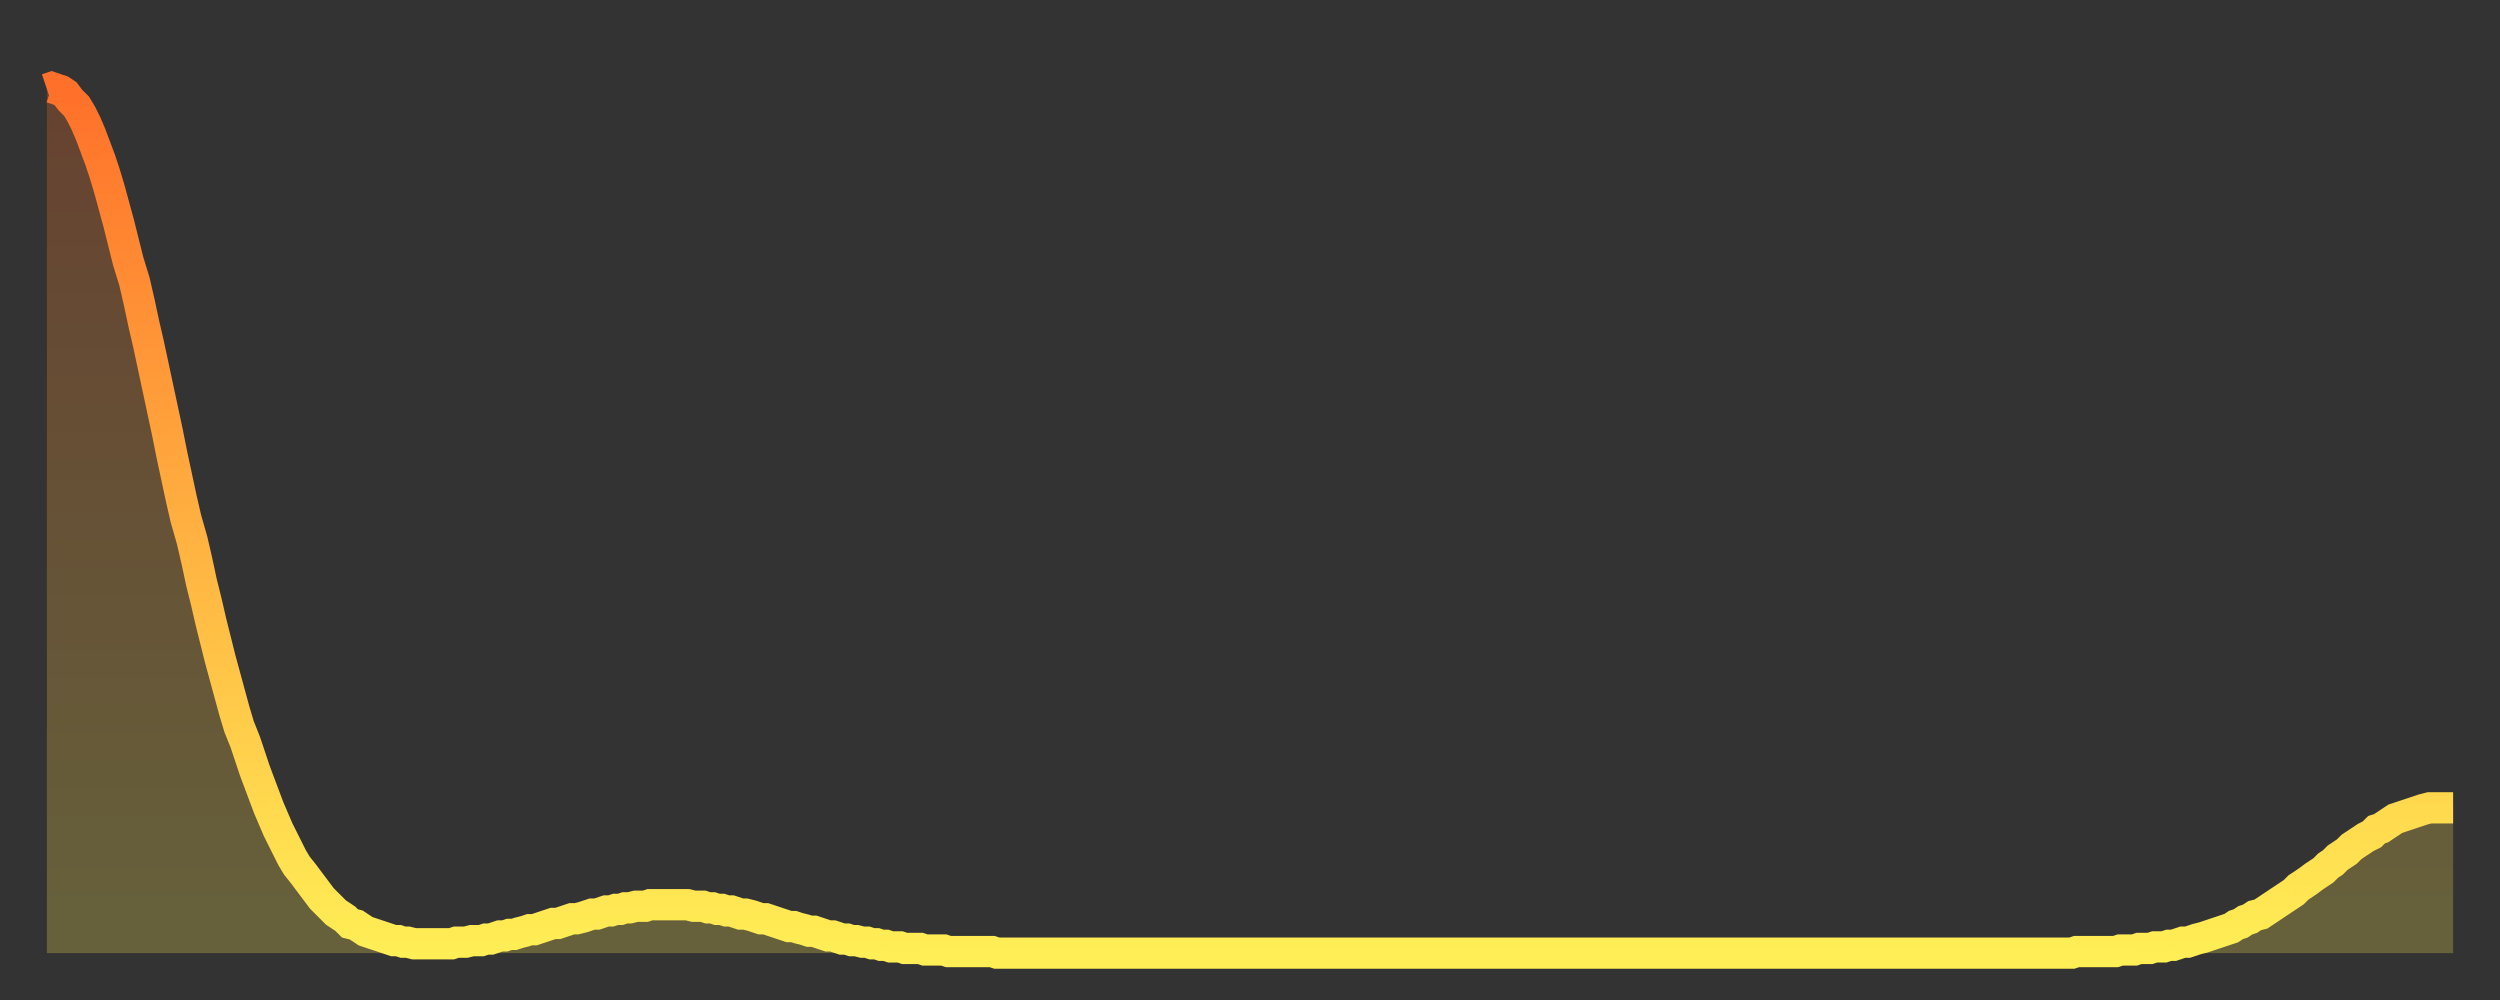
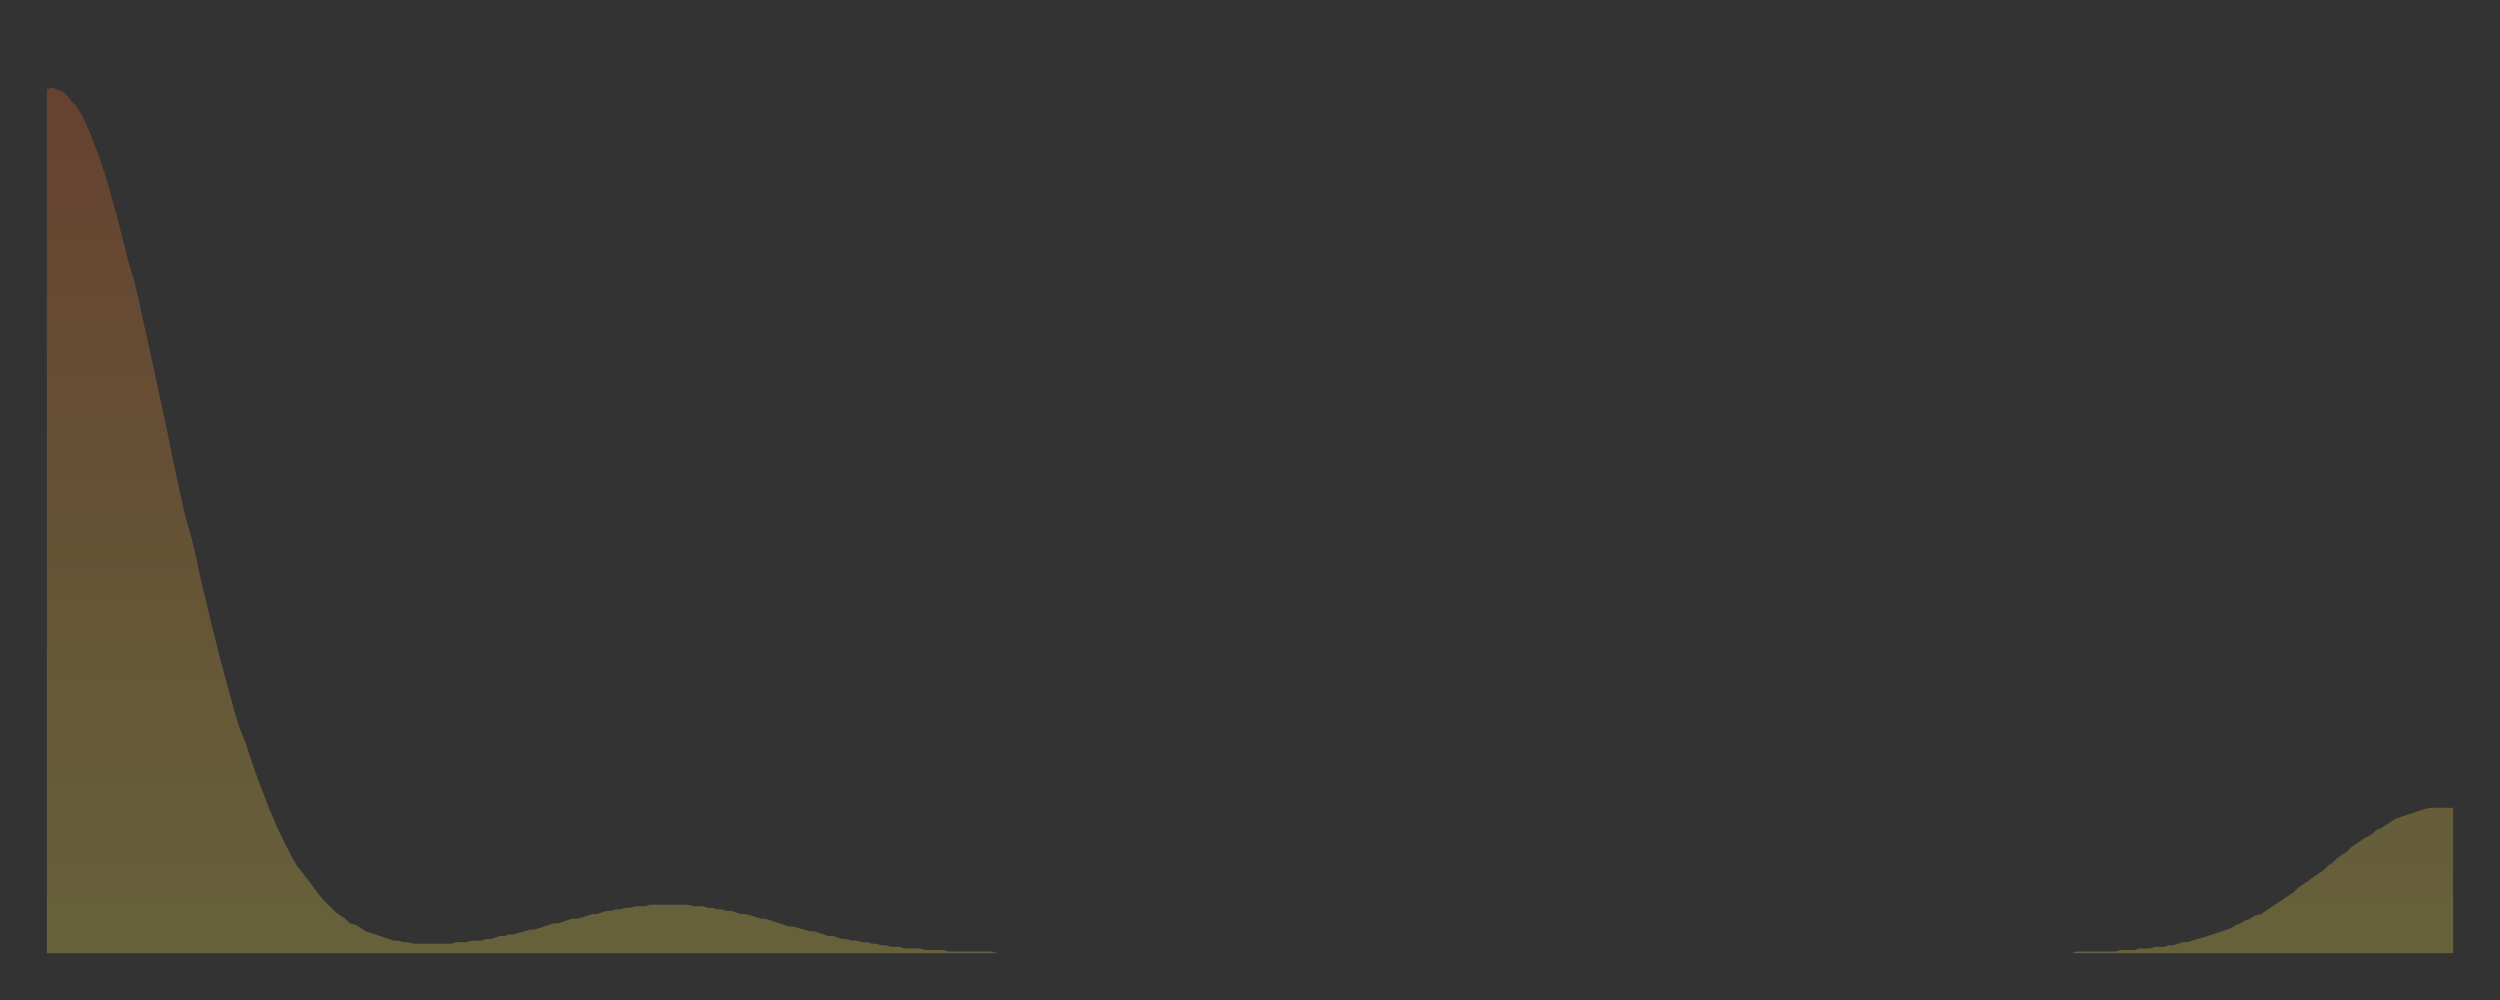
<svg xmlns="http://www.w3.org/2000/svg" baseProfile="full" height="64" version="1.1" width="160">
  <rect width="100%" height="100%" fill="#333333" stroke="none" />
  <defs>
    <linearGradient id="id241900" x1="0" x2="0" y1="0" y2="1">
      <stop offset="0%" stop-color="#ff702a" />
      <stop offset="50%" stop-color="#ffaf40" />
      <stop offset="100%" stop-color="#ffee55" />
    </linearGradient>
  </defs>
  <g transform="translate(3,3)">
    <g>
-       <path d="M 0.0 2.7 0.3 2.6 0.6 2.7 0.9 2.8 1.2 3.0 1.5 3.4 1.9 3.8 2.2 4.3 2.5 4.9 2.8 5.6 3.1 6.4 3.4 7.2 3.7 8.1 4.0 9.1 4.3 10.2 4.6 11.3 4.9 12.5 5.2 13.7 5.6 15.0 5.9 16.3 6.2 17.7 6.5 19.0 6.8 20.4 7.1 21.8 7.4 23.2 7.7 24.6 8.0 26.1 8.3 27.5 8.6 28.9 8.9 30.2 9.3 31.6 9.6 32.9 9.9 34.3 10.2 35.5 10.5 36.8 10.8 38.0 11.1 39.2 11.4 40.3 11.7 41.4 12.0 42.5 12.3 43.5 12.7 44.5 13.0 45.4 13.3 46.3 13.6 47.1 13.9 47.9 14.2 48.7 14.5 49.4 14.8 50.1 15.1 50.7 15.4 51.3 15.7 51.9 16.0 52.4 16.4 52.9 16.7 53.3 17.0 53.7 17.3 54.1 17.6 54.5 17.9 54.8 18.2 55.1 18.5 55.4 18.8 55.6 19.1 55.8 19.4 56.1 19.8 56.2 20.1 56.4 20.4 56.6 20.7 56.7 21.0 56.8 21.3 56.9 21.6 57.0 21.9 57.1 22.2 57.2 22.5 57.2 22.8 57.3 23.1 57.3 23.5 57.4 23.8 57.4 24.1 57.4 24.4 57.4 24.7 57.4 25.0 57.4 25.3 57.4 25.6 57.4 25.9 57.4 26.2 57.3 26.5 57.3 26.8 57.3 27.2 57.2 27.5 57.2 27.8 57.2 28.1 57.1 28.4 57.1 28.7 57.0 29.0 56.9 29.3 56.9 29.6 56.8 29.9 56.8 30.2 56.7 30.6 56.6 30.9 56.5 31.2 56.5 31.5 56.4 31.8 56.3 32.1 56.2 32.4 56.1 32.7 56.1 33.0 56.0 33.3 55.9 33.6 55.8 33.9 55.8 34.3 55.7 34.6 55.6 34.9 55.5 35.2 55.5 35.5 55.4 35.8 55.3 36.1 55.3 36.4 55.2 36.7 55.2 37.0 55.1 37.3 55.1 37.7 55.0 38.0 55.0 38.3 55.0 38.6 54.9 38.9 54.9 39.2 54.9 39.5 54.9 39.8 54.9 40.1 54.9 40.4 54.9 40.7 54.9 41.0 54.9 41.4 55.0 41.7 55.0 42.0 55.0 42.3 55.1 42.6 55.1 42.9 55.2 43.2 55.2 43.5 55.3 43.8 55.3 44.1 55.4 44.4 55.5 44.7 55.5 45.1 55.6 45.4 55.7 45.7 55.8 46.0 55.8 46.3 55.9 46.6 56.0 46.9 56.1 47.2 56.2 47.5 56.3 47.8 56.3 48.1 56.4 48.5 56.5 48.8 56.6 49.1 56.6 49.4 56.7 49.7 56.8 50.0 56.9 50.3 56.9 50.6 57.0 50.9 57.1 51.2 57.1 51.5 57.2 51.8 57.2 52.2 57.3 52.5 57.3 52.8 57.4 53.1 57.4 53.4 57.5 53.7 57.5 54.0 57.6 54.3 57.6 54.6 57.6 54.9 57.7 55.2 57.7 55.6 57.7 55.9 57.7 56.2 57.8 56.5 57.8 56.8 57.8 57.1 57.8 57.4 57.8 57.7 57.9 58.0 57.9 58.3 57.9 58.6 57.9 58.9 57.9 59.3 57.9 59.6 57.9 59.9 57.9 60.2 57.9 60.5 57.9 60.8 58.0 61.1 58.0 61.4 58.0 61.7 58.0 62.0 58.0 62.3 58.0 62.6 58.0 63.0 58.0 63.3 58.0 63.6 58.0 63.9 58.0 64.2 58.0 64.5 58.0 64.8 58.0 65.1 58.0 65.4 58.0 65.7 58.0 66.0 58.0 66.4 58.0 66.7 58.0 67.0 58.0 67.3 58.0 67.6 58.0 67.9 58.0 68.2 58.0 68.5 58.0 68.8 58.0 69.1 58.0 69.4 58.0 69.7 58.0 70.1 58.0 70.4 58.0 70.7 58.0 71.0 58.0 71.3 58.0 71.6 58.0 71.9 58.0 72.2 58.0 72.5 58.0 72.8 58.0 73.1 58.0 73.5 58.0 73.8 58.0 74.1 58.0 74.4 58.0 74.7 58.0 75.0 58.0 75.3 58.0 75.6 58.0 75.9 58.0 76.2 58.0 76.5 58.0 76.8 58.0 77.2 58.0 77.5 58.0 77.8 58.0 78.1 58.0 78.4 58.0 78.7 58.0 79.0 58.0 79.3 58.0 79.6 58.0 79.9 58.0 80.2 58.0 80.5 58.0 80.9 58.0 81.2 58.0 81.5 58.0 81.8 58.0 82.1 58.0 82.4 58.0 82.7 58.0 83.0 58.0 83.3 58.0 83.6 58.0 83.9 58.0 84.3 58.0 84.6 58.0 84.9 58.0 85.2 58.0 85.5 58.0 85.8 58.0 86.1 58.0 86.4 58.0 86.7 58.0 87.0 58.0 87.3 58.0 87.6 58.0 88.0 58.0 88.3 58.0 88.6 58.0 88.9 58.0 89.2 58.0 89.5 58.0 89.8 58.0 90.1 58.0 90.4 58.0 90.7 58.0 91.0 58.0 91.4 58.0 91.7 58.0 92.0 58.0 92.3 58.0 92.6 58.0 92.9 58.0 93.2 58.0 93.5 58.0 93.8 58.0 94.1 58.0 94.4 58.0 94.7 58.0 95.1 58.0 95.4 58.0 95.7 58.0 96.0 58.0 96.3 58.0 96.6 58.0 96.9 58.0 97.2 58.0 97.5 58.0 97.8 58.0 98.1 58.0 98.4 58.0 98.8 58.0 99.1 58.0 99.4 58.0 99.7 58.0 100.0 58.0 100.3 58.0 100.6 58.0 100.9 58.0 101.2 58.0 101.5 58.0 101.8 58.0 102.2 58.0 102.5 58.0 102.8 58.0 103.1 58.0 103.4 58.0 103.7 58.0 104.0 58.0 104.3 58.0 104.6 58.0 104.9 58.0 105.2 58.0 105.5 58.0 105.9 58.0 106.2 58.0 106.5 58.0 106.8 58.0 107.1 58.0 107.4 58.0 107.7 58.0 108.0 58.0 108.3 58.0 108.6 58.0 108.9 58.0 109.3 58.0 109.6 58.0 109.9 58.0 110.2 58.0 110.5 58.0 110.8 58.0 111.1 58.0 111.4 58.0 111.7 58.0 112.0 58.0 112.3 58.0 112.6 58.0 113.0 58.0 113.3 58.0 113.6 58.0 113.9 58.0 114.2 58.0 114.5 58.0 114.8 58.0 115.1 58.0 115.4 58.0 115.7 58.0 116.0 58.0 116.3 58.0 116.7 58.0 117.0 58.0 117.3 58.0 117.6 58.0 117.9 58.0 118.2 58.0 118.5 58.0 118.8 58.0 119.1 58.0 119.4 58.0 119.7 58.0 120.1 58.0 120.4 58.0 120.7 58.0 121.0 58.0 121.3 58.0 121.6 58.0 121.9 58.0 122.2 58.0 122.5 58.0 122.8 58.0 123.1 58.0 123.4 58.0 123.8 58.0 124.1 58.0 124.4 58.0 124.7 58.0 125.0 58.0 125.3 58.0 125.6 58.0 125.9 58.0 126.2 58.0 126.5 58.0 126.8 58.0 127.2 58.0 127.5 58.0 127.8 58.0 128.1 58.0 128.4 58.0 128.7 58.0 129.0 58.0 129.3 58.0 129.6 58.0 129.9 57.9 130.2 57.9 130.5 57.9 130.9 57.9 131.2 57.9 131.5 57.9 131.8 57.9 132.1 57.9 132.4 57.9 132.7 57.8 133.0 57.8 133.3 57.8 133.6 57.8 133.9 57.7 134.2 57.7 134.6 57.7 134.9 57.6 135.2 57.6 135.5 57.6 135.8 57.5 136.1 57.5 136.4 57.4 136.7 57.3 137.0 57.3 137.3 57.2 137.6 57.1 138.0 57.0 138.3 56.9 138.6 56.8 138.9 56.7 139.2 56.6 139.5 56.5 139.8 56.4 140.1 56.2 140.4 56.1 140.7 55.9 141.0 55.8 141.3 55.6 141.7 55.5 142.0 55.3 142.3 55.1 142.6 54.9 142.9 54.7 143.2 54.5 143.5 54.3 143.8 54.1 144.1 53.8 144.4 53.6 144.7 53.4 145.1 53.1 145.4 52.9 145.7 52.7 146.0 52.4 146.3 52.2 146.6 51.9 146.9 51.7 147.2 51.5 147.5 51.2 147.8 51.0 148.1 50.8 148.4 50.6 148.8 50.4 149.1 50.1 149.4 50.0 149.7 49.8 150.0 49.6 150.3 49.4 150.6 49.3 150.9 49.2 151.2 49.1 151.5 49.0 151.8 48.9 152.1 48.8 152.5 48.7 152.8 48.7 153.1 48.7 153.4 48.7 153.7 48.7 154.0 48.7" fill="none" id="graph-curve" opacity="1" stroke="url(#id241900)" stroke-width="2" />
      <path d="M 0 58 L 0.0 2.7 0.3 2.6 0.6 2.7 0.9 2.8 1.2 3.0 1.5 3.4 1.9 3.8 2.2 4.3 2.5 4.9 2.8 5.6 3.1 6.4 3.4 7.2 3.7 8.1 4.0 9.1 4.3 10.2 4.6 11.3 4.9 12.5 5.2 13.7 5.6 15.0 5.9 16.3 6.2 17.7 6.5 19.0 6.8 20.4 7.1 21.8 7.4 23.2 7.7 24.6 8.0 26.1 8.3 27.5 8.6 28.9 8.9 30.2 9.3 31.6 9.6 32.9 9.9 34.3 10.2 35.5 10.5 36.8 10.8 38.0 11.1 39.2 11.4 40.3 11.7 41.4 12.0 42.5 12.3 43.5 12.7 44.5 13.0 45.4 13.3 46.3 13.6 47.1 13.9 47.9 14.2 48.7 14.5 49.4 14.8 50.1 15.1 50.7 15.4 51.3 15.7 51.9 16.0 52.4 16.4 52.9 16.7 53.3 17.0 53.7 17.3 54.1 17.6 54.5 17.9 54.8 18.2 55.1 18.5 55.4 18.8 55.6 19.1 55.8 19.4 56.1 19.8 56.2 20.1 56.4 20.4 56.6 20.7 56.7 21.0 56.8 21.3 56.9 21.6 57.0 21.9 57.1 22.2 57.2 22.5 57.2 22.8 57.3 23.1 57.3 23.5 57.4 23.8 57.4 24.1 57.4 24.4 57.4 24.7 57.4 25.0 57.4 25.3 57.4 25.6 57.4 25.9 57.4 26.2 57.3 26.5 57.3 26.8 57.3 27.2 57.2 27.5 57.2 27.8 57.2 28.1 57.1 28.4 57.1 28.7 57.0 29.0 56.9 29.3 56.9 29.6 56.8 29.9 56.8 30.2 56.7 30.6 56.6 30.9 56.5 31.2 56.5 31.5 56.4 31.8 56.3 32.1 56.2 32.4 56.1 32.7 56.1 33.0 56.0 33.3 55.9 33.6 55.8 33.9 55.8 34.3 55.7 34.6 55.6 34.9 55.5 35.2 55.5 35.5 55.4 35.8 55.3 36.1 55.3 36.4 55.2 36.7 55.2 37.0 55.1 37.3 55.1 37.7 55.0 38.0 55.0 38.3 55.0 38.6 54.9 38.9 54.9 39.2 54.9 39.5 54.9 39.8 54.9 40.1 54.9 40.4 54.9 40.7 54.9 41.0 54.9 41.4 55.0 41.7 55.0 42.0 55.0 42.3 55.1 42.6 55.1 42.9 55.2 43.2 55.2 43.5 55.3 43.8 55.3 44.1 55.4 44.4 55.5 44.7 55.5 45.1 55.6 45.4 55.7 45.7 55.8 46.0 55.8 46.3 55.9 46.6 56.0 46.9 56.1 47.2 56.2 47.5 56.3 47.8 56.3 48.1 56.4 48.5 56.5 48.8 56.6 49.1 56.6 49.4 56.7 49.7 56.8 50.0 56.9 50.3 56.9 50.6 57.0 50.9 57.1 51.2 57.1 51.5 57.2 51.8 57.2 52.2 57.3 52.5 57.3 52.8 57.4 53.1 57.4 53.4 57.5 53.7 57.5 54.0 57.6 54.3 57.6 54.6 57.6 54.9 57.7 55.2 57.7 55.6 57.7 55.9 57.7 56.2 57.8 56.5 57.8 56.8 57.8 57.1 57.8 57.4 57.8 57.7 57.9 58.0 57.9 58.3 57.9 58.6 57.9 58.9 57.9 59.3 57.9 59.6 57.9 59.9 57.9 60.2 57.9 60.5 57.9 60.8 58.0 61.1 58.0 61.4 58.0 61.7 58.0 62.0 58.0 62.3 58.0 62.6 58.0 63.0 58.0 63.3 58.0 63.6 58.0 63.9 58.0 64.2 58.0 64.5 58.0 64.8 58.0 65.1 58.0 65.4 58.0 65.7 58.0 66.0 58.0 66.4 58.0 66.7 58.0 67.0 58.0 67.3 58.0 67.6 58.0 67.9 58.0 68.2 58.0 68.5 58.0 68.8 58.0 69.1 58.0 69.4 58.0 69.7 58.0 70.1 58.0 70.4 58.0 70.7 58.0 71.0 58.0 71.3 58.0 71.6 58.0 71.9 58.0 72.2 58.0 72.5 58.0 72.8 58.0 73.1 58.0 73.5 58.0 73.8 58.0 74.1 58.0 74.4 58.0 74.7 58.0 75.0 58.0 75.3 58.0 75.6 58.0 75.9 58.0 76.2 58.0 76.5 58.0 76.8 58.0 77.2 58.0 77.5 58.0 77.8 58.0 78.1 58.0 78.4 58.0 78.7 58.0 79.0 58.0 79.3 58.0 79.6 58.0 79.9 58.0 80.2 58.0 80.5 58.0 80.9 58.0 81.2 58.0 81.5 58.0 81.8 58.0 82.1 58.0 82.4 58.0 82.7 58.0 83.0 58.0 83.3 58.0 83.6 58.0 83.9 58.0 84.3 58.0 84.6 58.0 84.9 58.0 85.2 58.0 85.5 58.0 85.8 58.0 86.1 58.0 86.4 58.0 86.7 58.0 87.0 58.0 87.3 58.0 87.6 58.0 88.0 58.0 88.3 58.0 88.6 58.0 88.9 58.0 89.2 58.0 89.5 58.0 89.8 58.0 90.1 58.0 90.4 58.0 90.7 58.0 91.0 58.0 91.4 58.0 91.7 58.0 92.0 58.0 92.3 58.0 92.6 58.0 92.9 58.0 93.2 58.0 93.5 58.0 93.8 58.0 94.1 58.0 94.4 58.0 94.7 58.0 95.1 58.0 95.4 58.0 95.7 58.0 96.0 58.0 96.3 58.0 96.6 58.0 96.9 58.0 97.2 58.0 97.5 58.0 97.8 58.0 98.1 58.0 98.4 58.0 98.8 58.0 99.1 58.0 99.4 58.0 99.7 58.0 100.0 58.0 100.3 58.0 100.6 58.0 100.9 58.0 101.2 58.0 101.5 58.0 101.8 58.0 102.2 58.0 102.5 58.0 102.8 58.0 103.1 58.0 103.4 58.0 103.7 58.0 104.0 58.0 104.3 58.0 104.6 58.0 104.9 58.0 105.2 58.0 105.5 58.0 105.9 58.0 106.2 58.0 106.5 58.0 106.8 58.0 107.1 58.0 107.4 58.0 107.7 58.0 108.0 58.0 108.3 58.0 108.6 58.0 108.9 58.0 109.3 58.0 109.6 58.0 109.9 58.0 110.2 58.0 110.5 58.0 110.8 58.0 111.1 58.0 111.4 58.0 111.7 58.0 112.0 58.0 112.3 58.0 112.6 58.0 113.0 58.0 113.3 58.0 113.6 58.0 113.9 58.0 114.2 58.0 114.5 58.0 114.8 58.0 115.1 58.0 115.4 58.0 115.7 58.0 116.0 58.0 116.3 58.0 116.7 58.0 117.0 58.0 117.3 58.0 117.6 58.0 117.9 58.0 118.2 58.0 118.5 58.0 118.8 58.0 119.1 58.0 119.4 58.0 119.7 58.0 120.1 58.0 120.4 58.0 120.7 58.0 121.0 58.0 121.3 58.0 121.6 58.0 121.9 58.0 122.2 58.0 122.5 58.0 122.8 58.0 123.1 58.0 123.4 58.0 123.8 58.0 124.1 58.0 124.4 58.0 124.7 58.0 125.0 58.0 125.3 58.0 125.6 58.0 125.9 58.0 126.2 58.0 126.5 58.0 126.8 58.0 127.2 58.0 127.5 58.0 127.8 58.0 128.1 58.0 128.4 58.0 128.7 58.0 129.0 58.0 129.3 58.0 129.6 58.0 129.9 57.9 130.2 57.9 130.5 57.9 130.9 57.9 131.2 57.9 131.5 57.9 131.8 57.9 132.1 57.9 132.4 57.9 132.7 57.8 133.0 57.8 133.3 57.8 133.6 57.8 133.9 57.7 134.2 57.7 134.6 57.7 134.9 57.6 135.2 57.6 135.5 57.6 135.8 57.5 136.1 57.5 136.4 57.4 136.7 57.3 137.0 57.3 137.3 57.2 137.6 57.1 138.0 57.0 138.3 56.9 138.6 56.8 138.9 56.7 139.2 56.6 139.5 56.5 139.8 56.4 140.1 56.2 140.4 56.1 140.7 55.9 141.0 55.8 141.3 55.6 141.7 55.5 142.0 55.3 142.3 55.1 142.6 54.9 142.9 54.7 143.2 54.5 143.5 54.3 143.8 54.1 144.1 53.8 144.4 53.6 144.7 53.4 145.1 53.1 145.4 52.9 145.7 52.7 146.0 52.4 146.3 52.2 146.6 51.9 146.9 51.7 147.2 51.5 147.5 51.2 147.8 51.0 148.1 50.8 148.4 50.6 148.8 50.4 149.1 50.1 149.4 50.0 149.7 49.8 150.0 49.6 150.3 49.4 150.6 49.3 150.9 49.2 151.2 49.1 151.5 49.0 151.8 48.9 152.1 48.8 152.5 48.7 152.8 48.7 153.1 48.7 153.4 48.7 153.7 48.7 154.0 48.7 154 58" fill="url(#id241900)" fill-opacity=".25" id="graph-shadow" />
    </g>
  </g>
</svg>